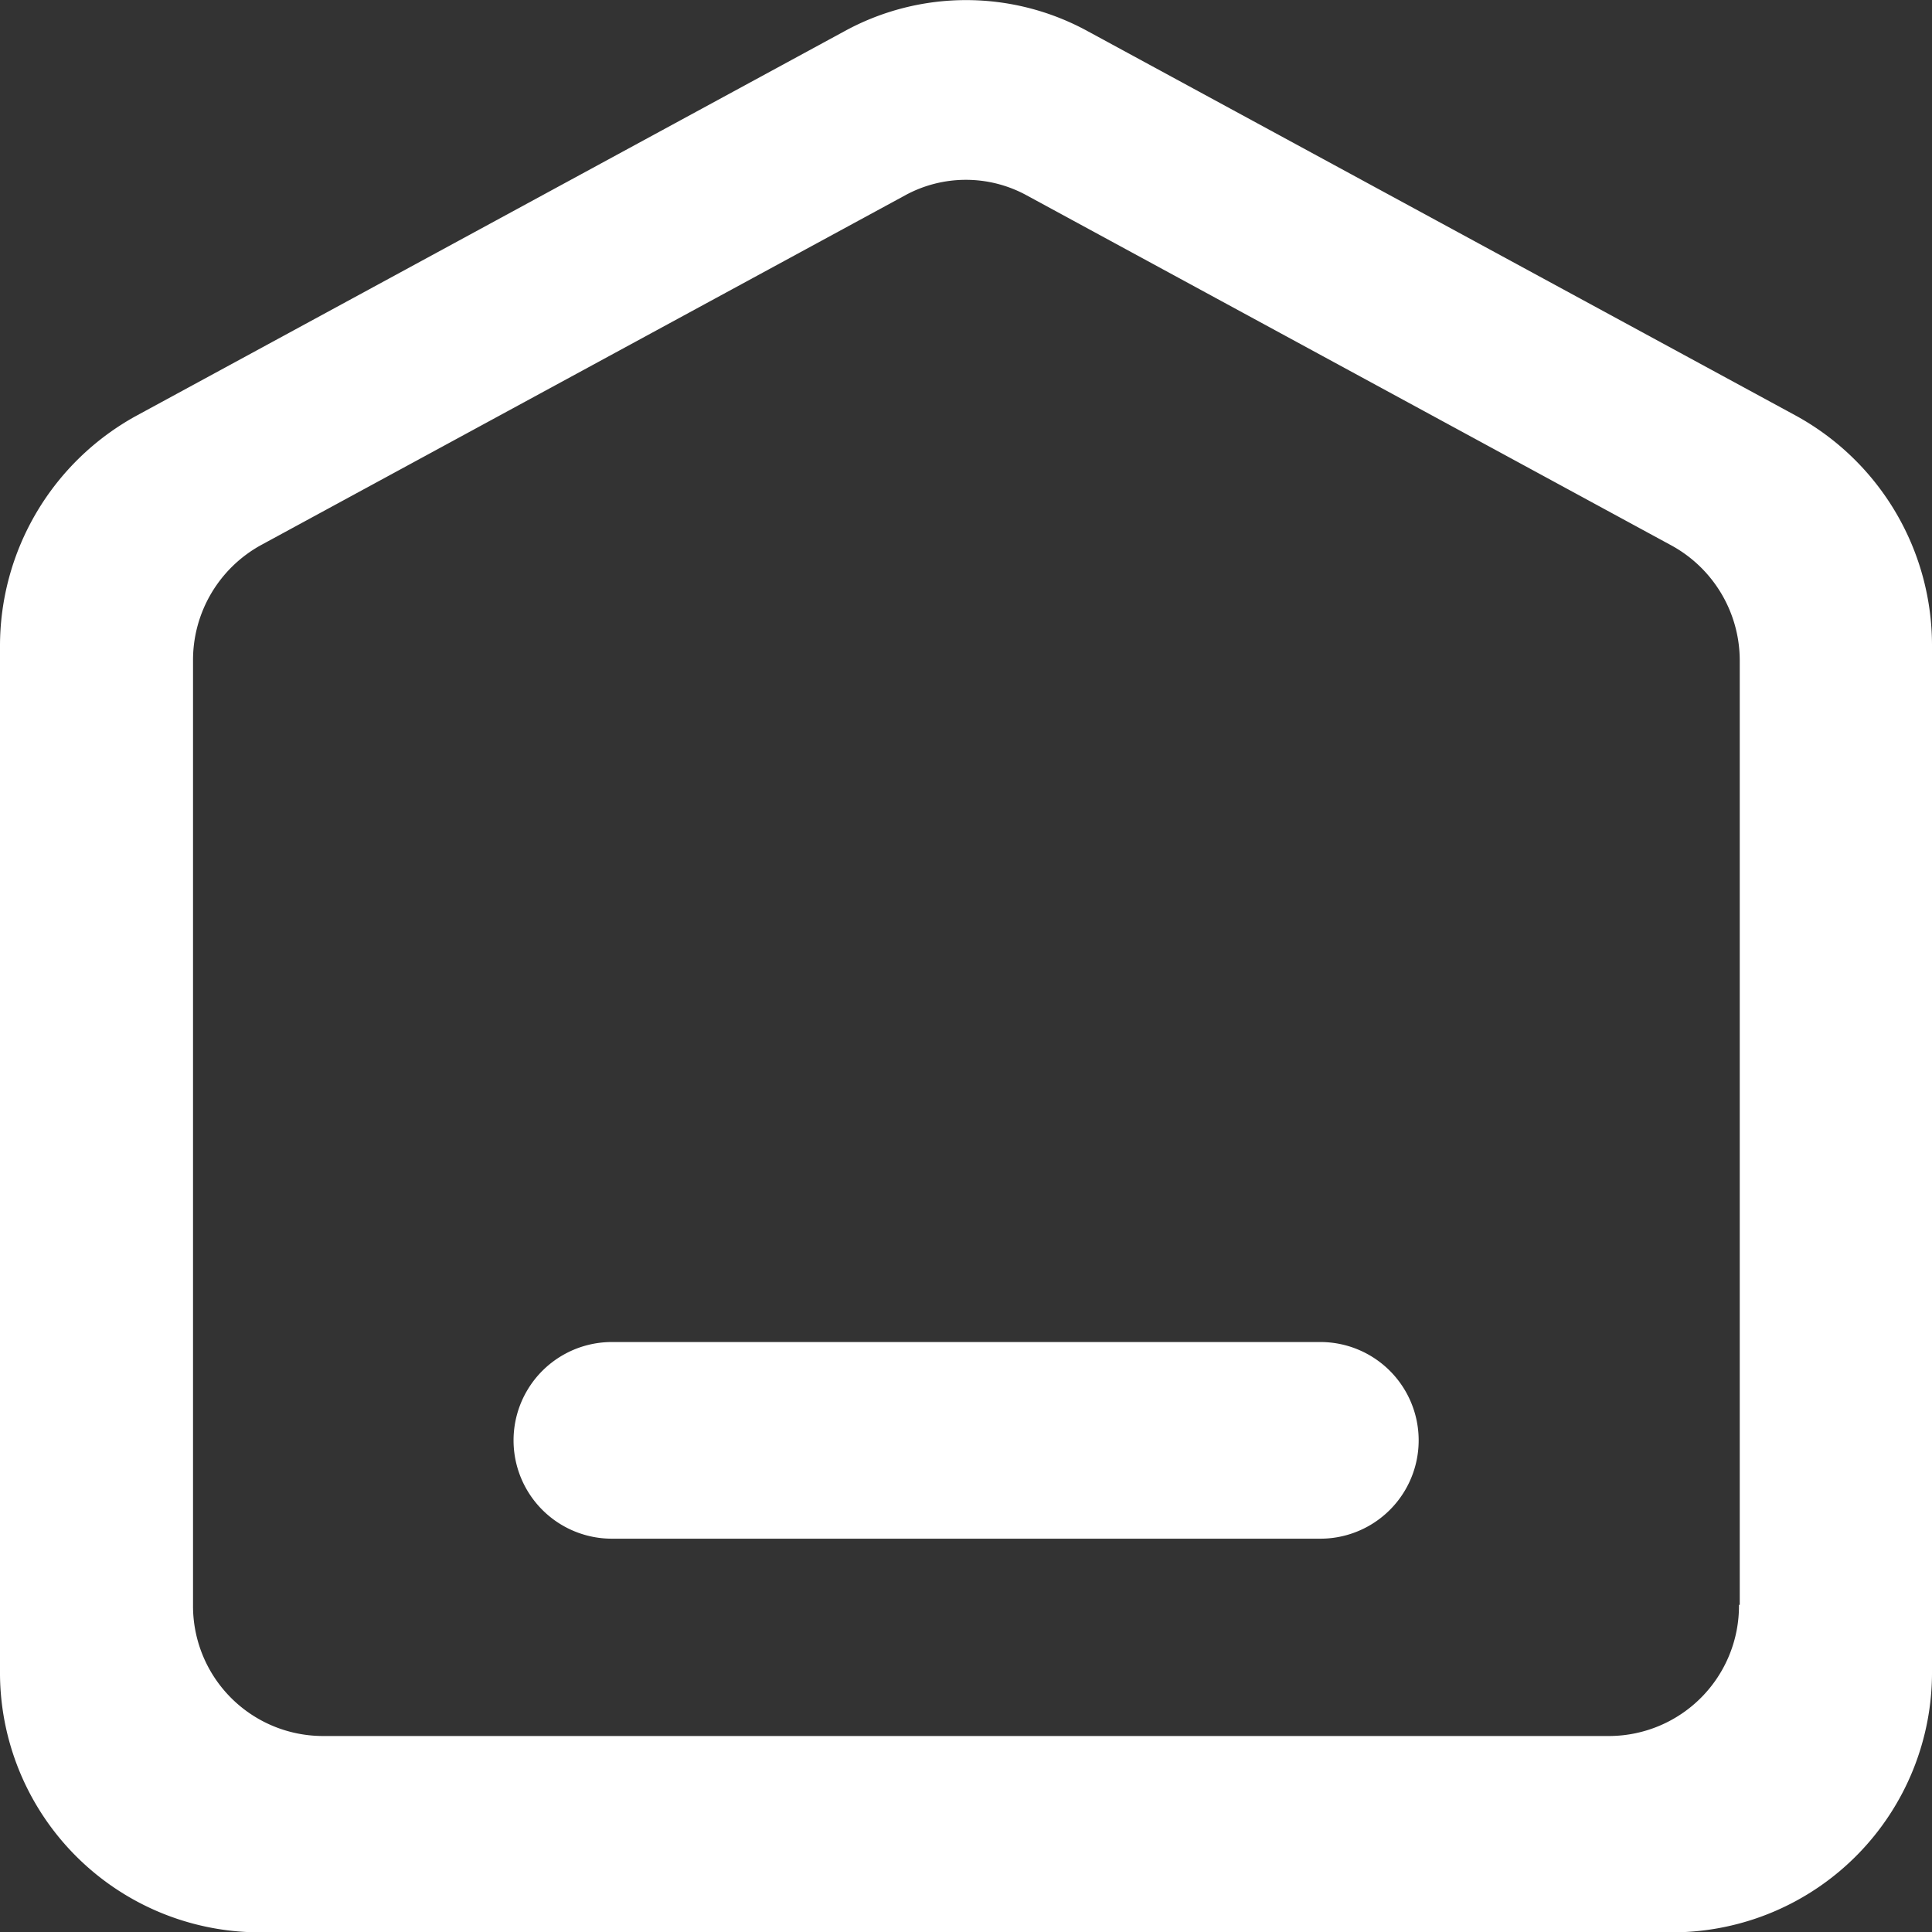
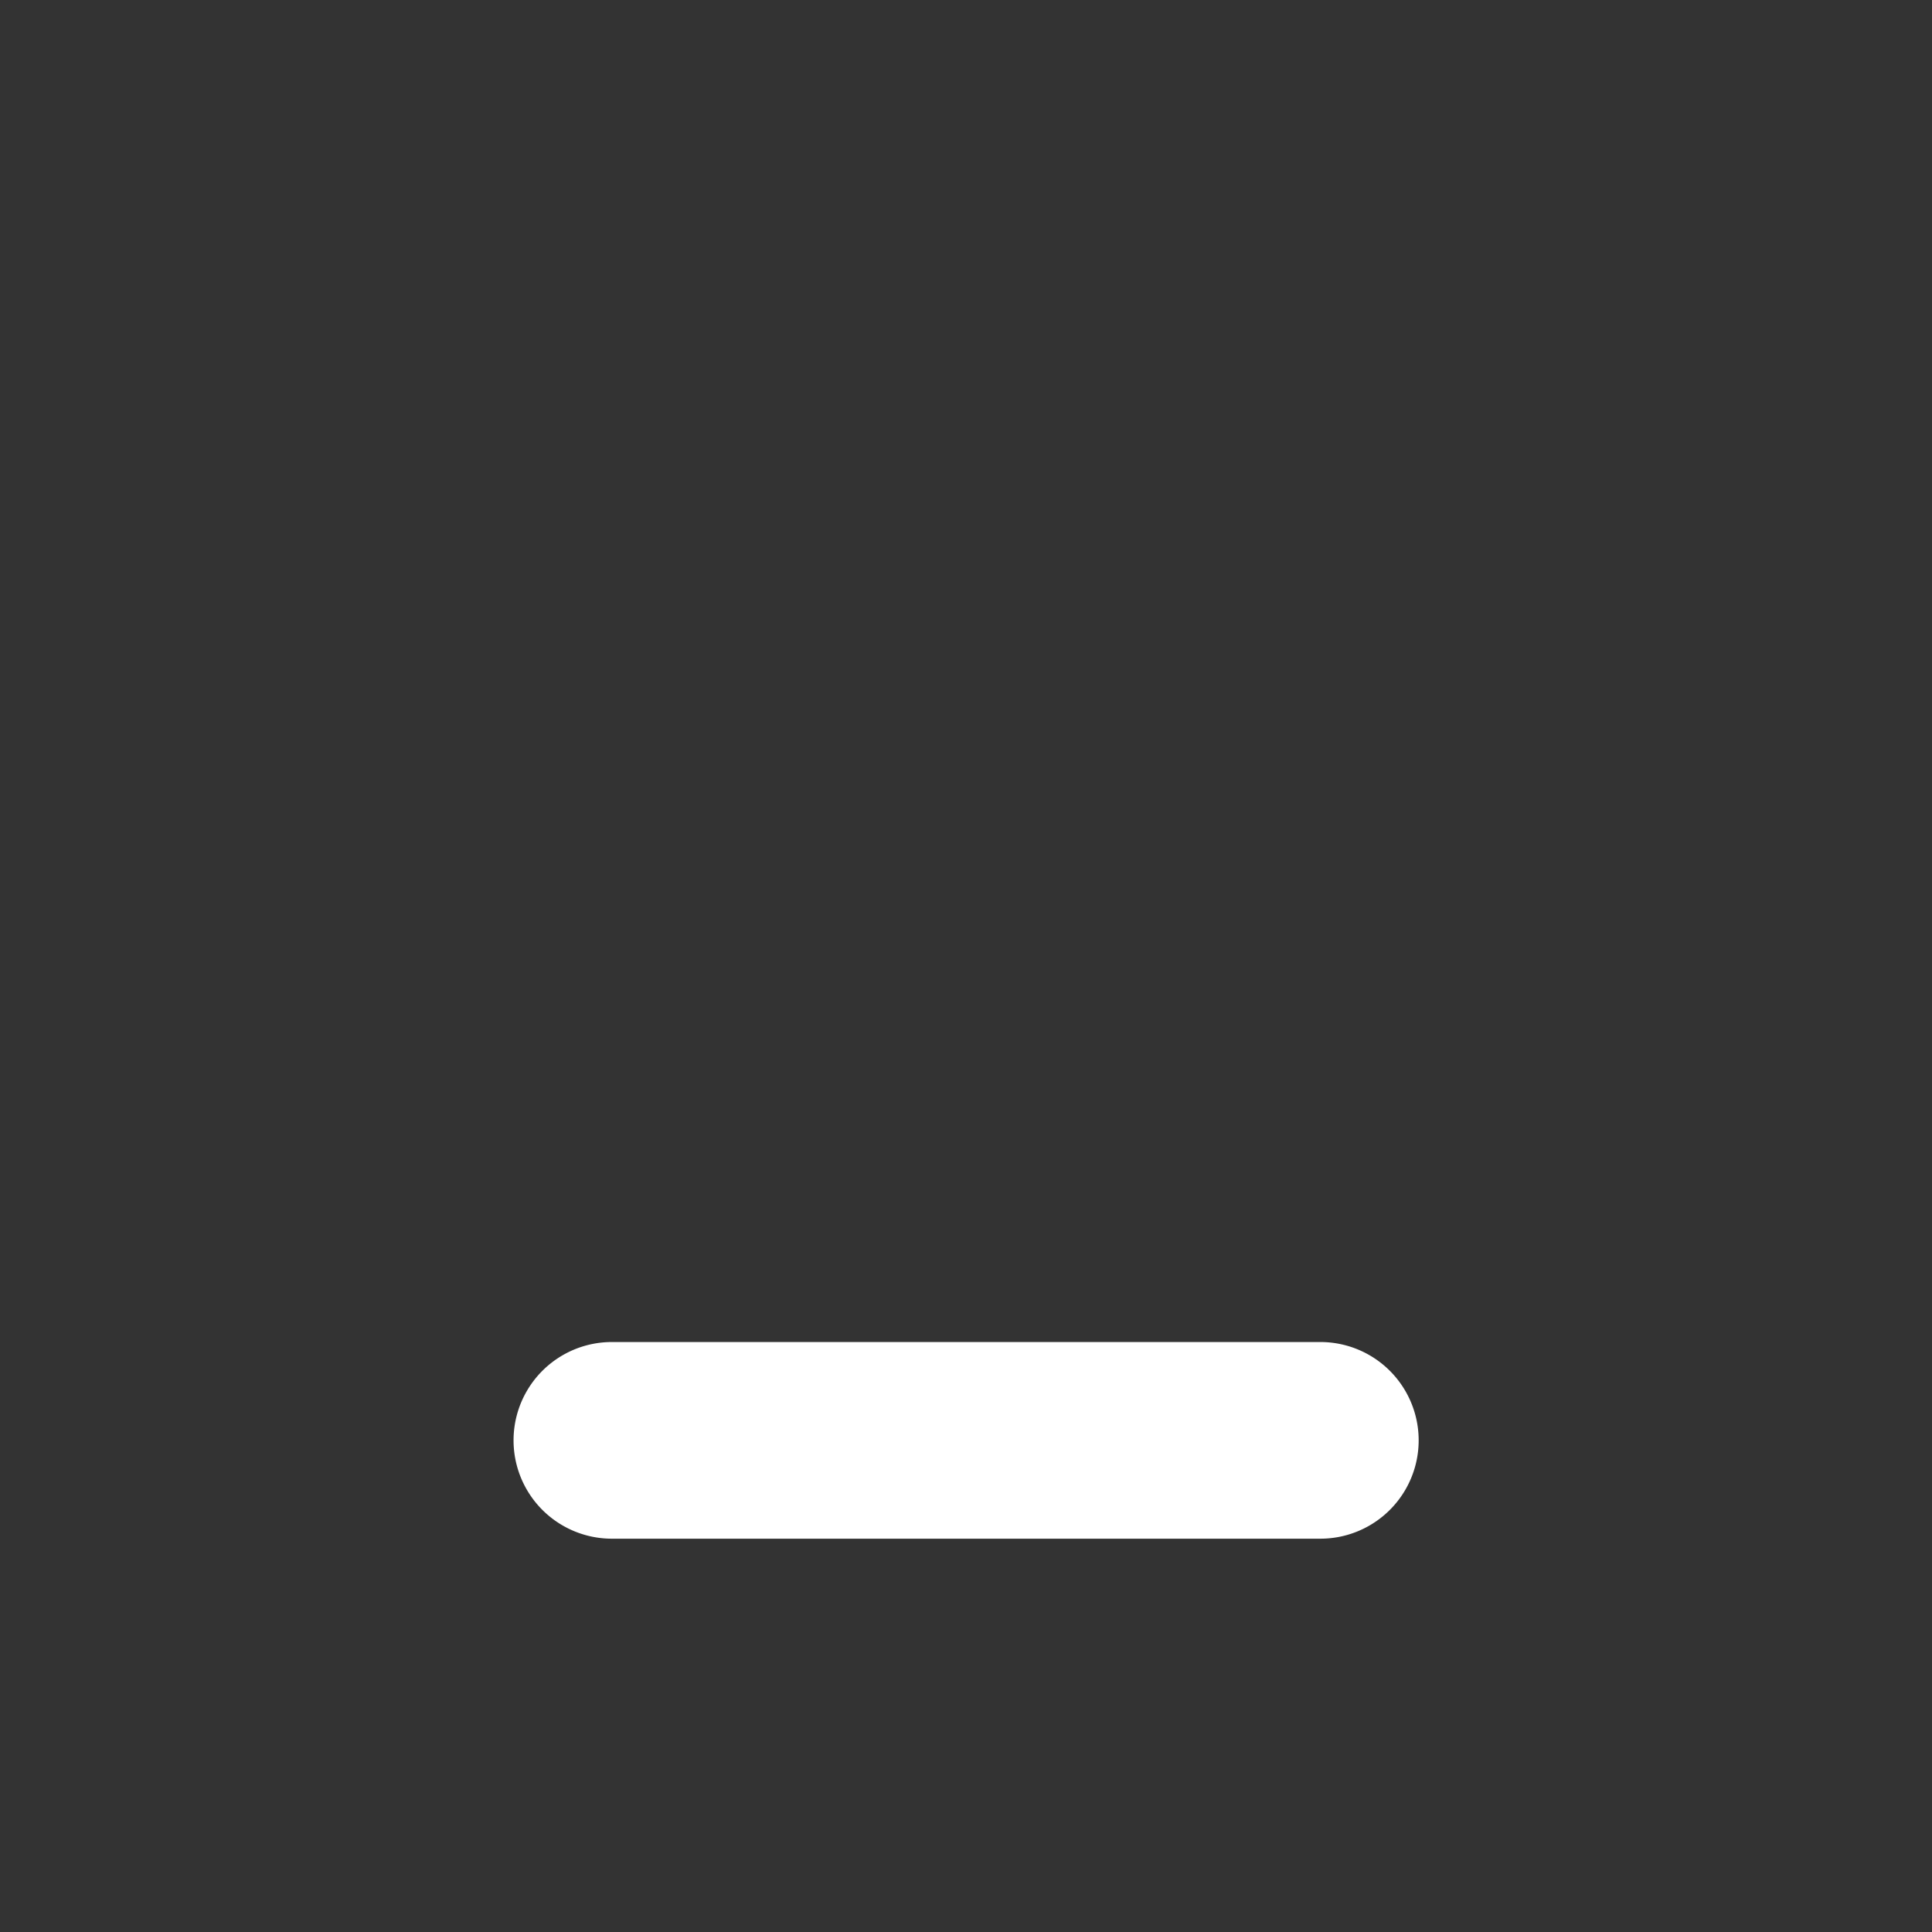
<svg xmlns="http://www.w3.org/2000/svg" width="17.546" height="17.548" viewBox="0 0 17.546 17.548">
  <rect x="0" y="0" width="17.546" height="17.548" fill="#333333" stroke="none" />
  <g id="主页_1_" data-name="主页 (1)" transform="translate(-62 -62)">
-     <path id="Path_98" data-name="Path 98" d="M78.31,65.775l-6.436-3.494a2.3,2.3,0,0,0-2.2,0l-6.434,3.494A2.385,2.385,0,0,0,62,67.875v9.293a2.36,2.36,0,0,0,2.338,2.381h12.87a2.36,2.36,0,0,0,2.338-2.381V67.875A2.379,2.379,0,0,0,78.31,65.775Zm-.517,10.8a1.182,1.182,0,0,1-1.17,1.191h-11.7a1.181,1.181,0,0,1-1.17-1.191V68a1.192,1.192,0,0,1,.62-1.051l5.849-3.176a1.151,1.151,0,0,1,1.1,0l5.849,3.176A1.192,1.192,0,0,1,77.8,68v8.575Z" fill="#fff" />
    <path id="Path_99" data-name="Path 99" d="M309.312,687.1h-6.434a.893.893,0,0,0,0,1.786h6.434a.893.893,0,0,0,0-1.786Z" transform="translate(-235.321 -612.912)" fill="#fff" />
  </g>
</svg>